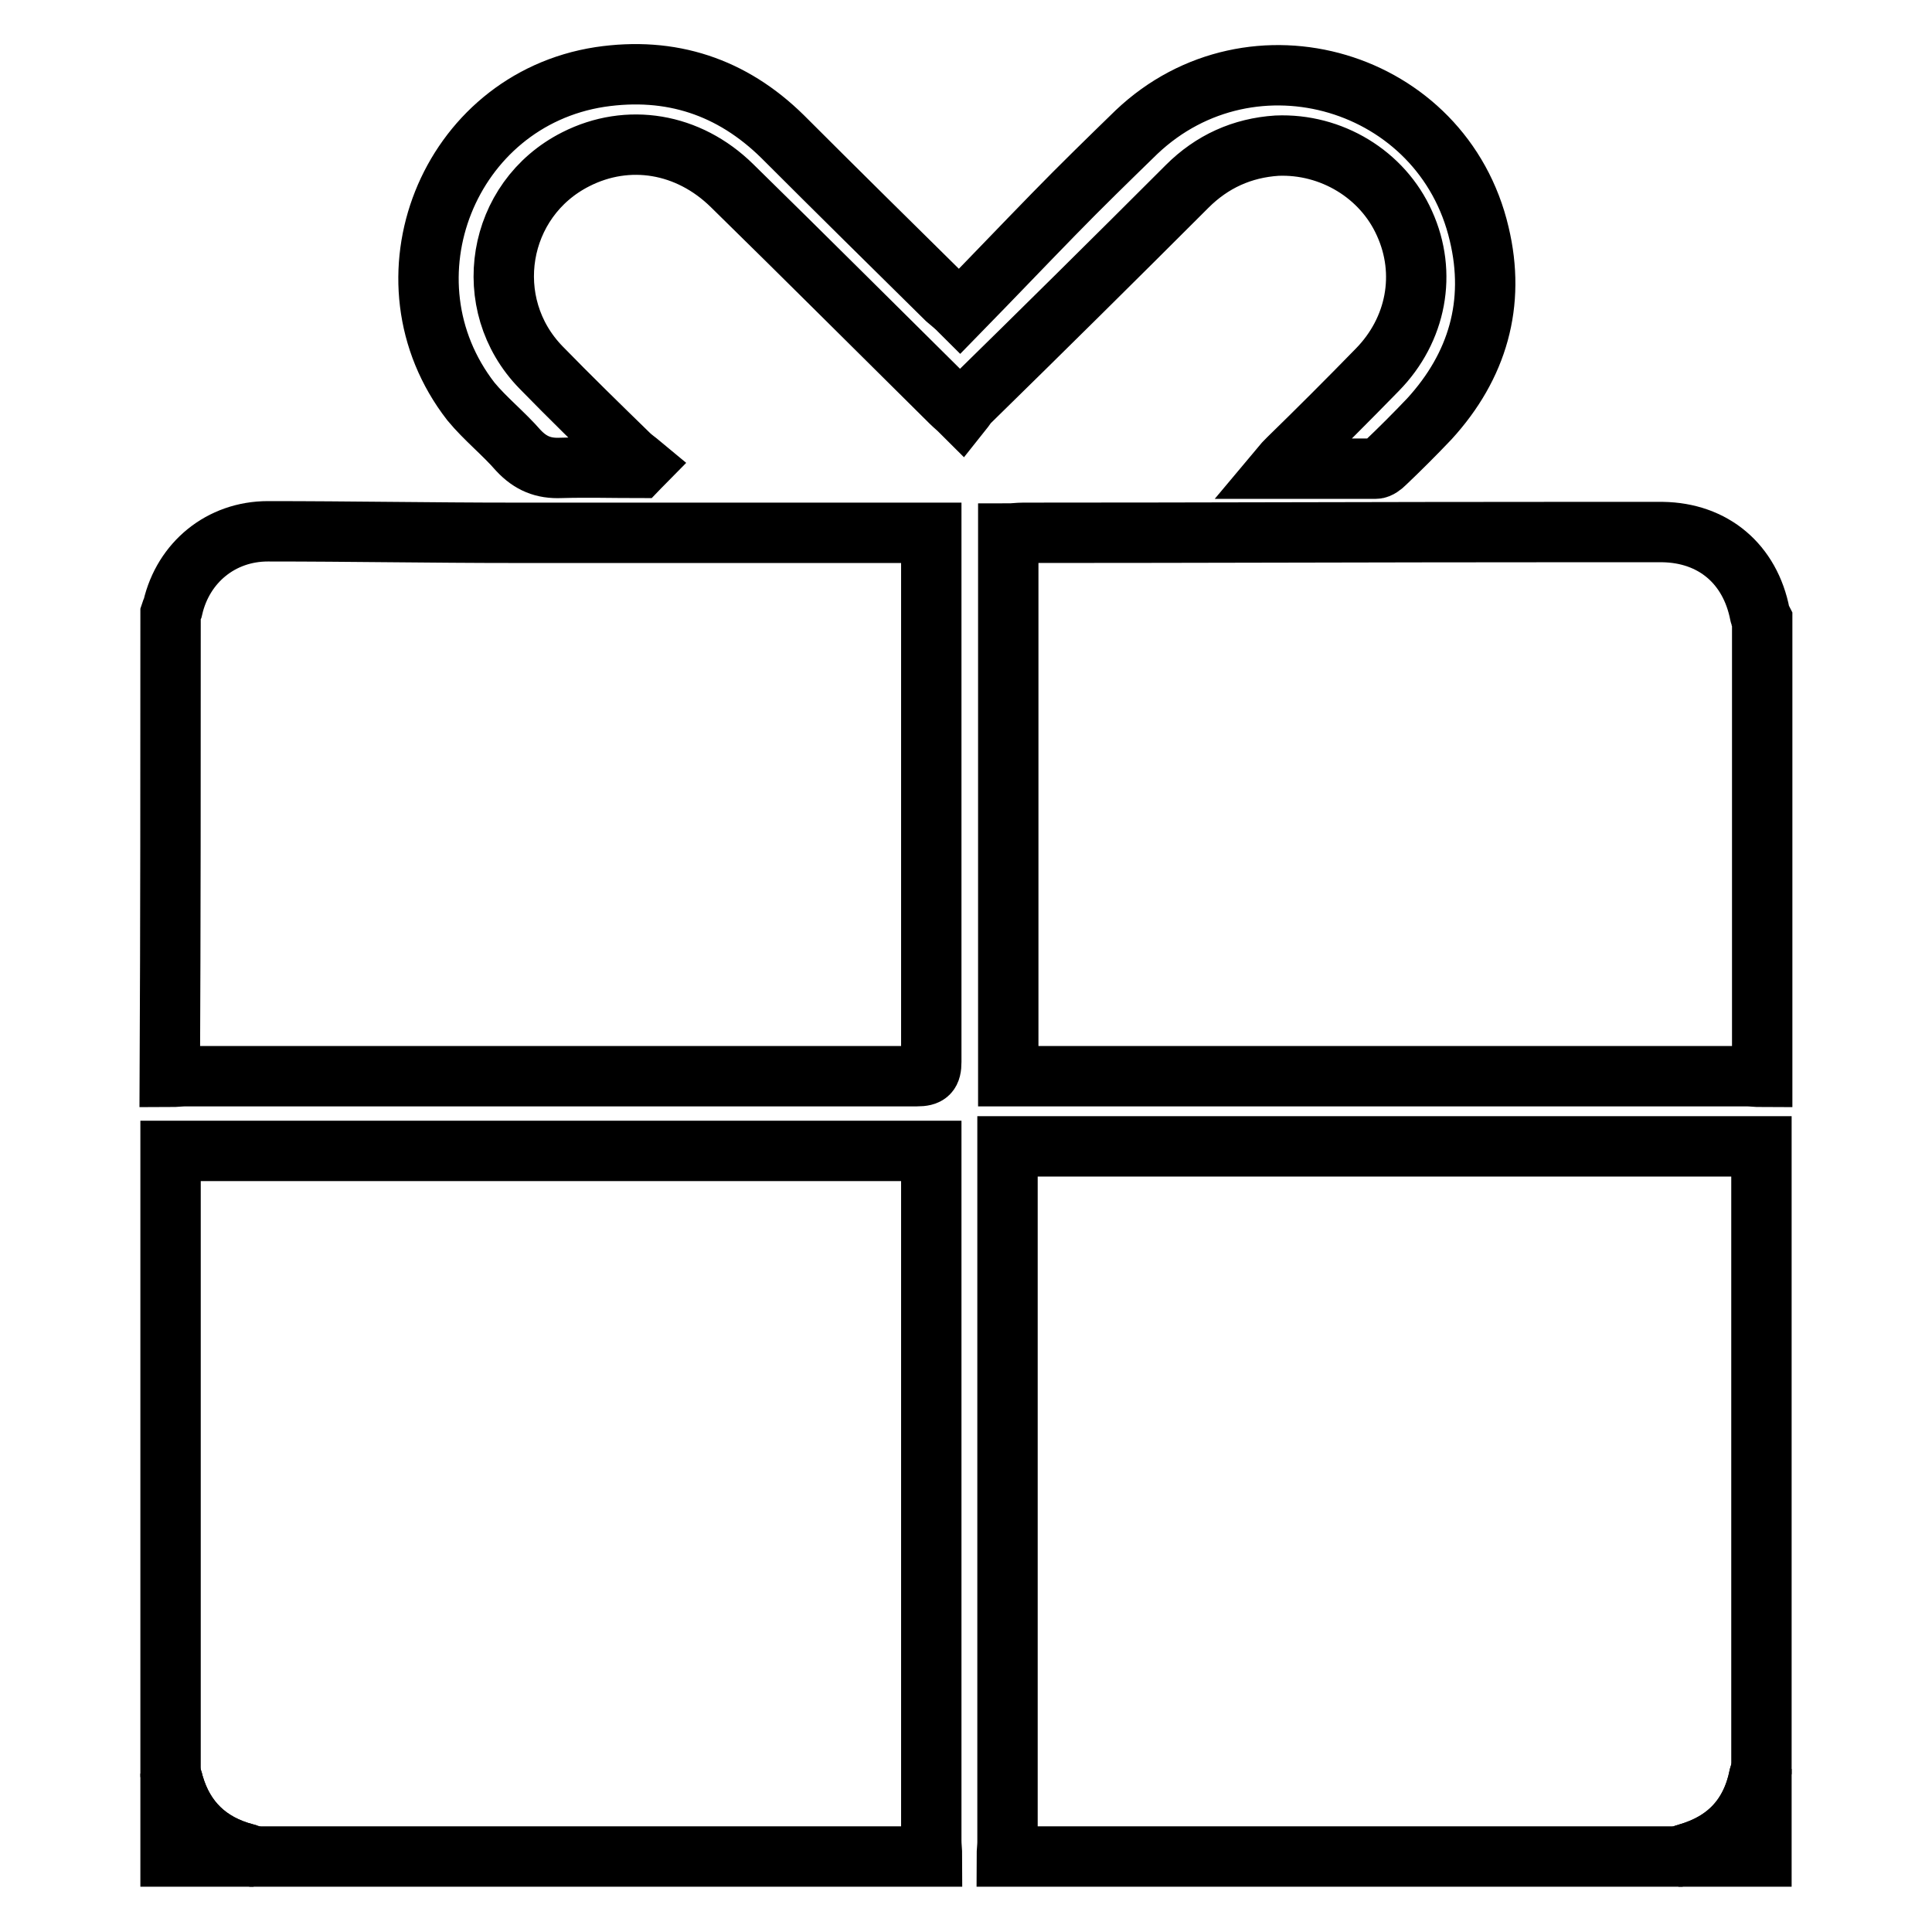
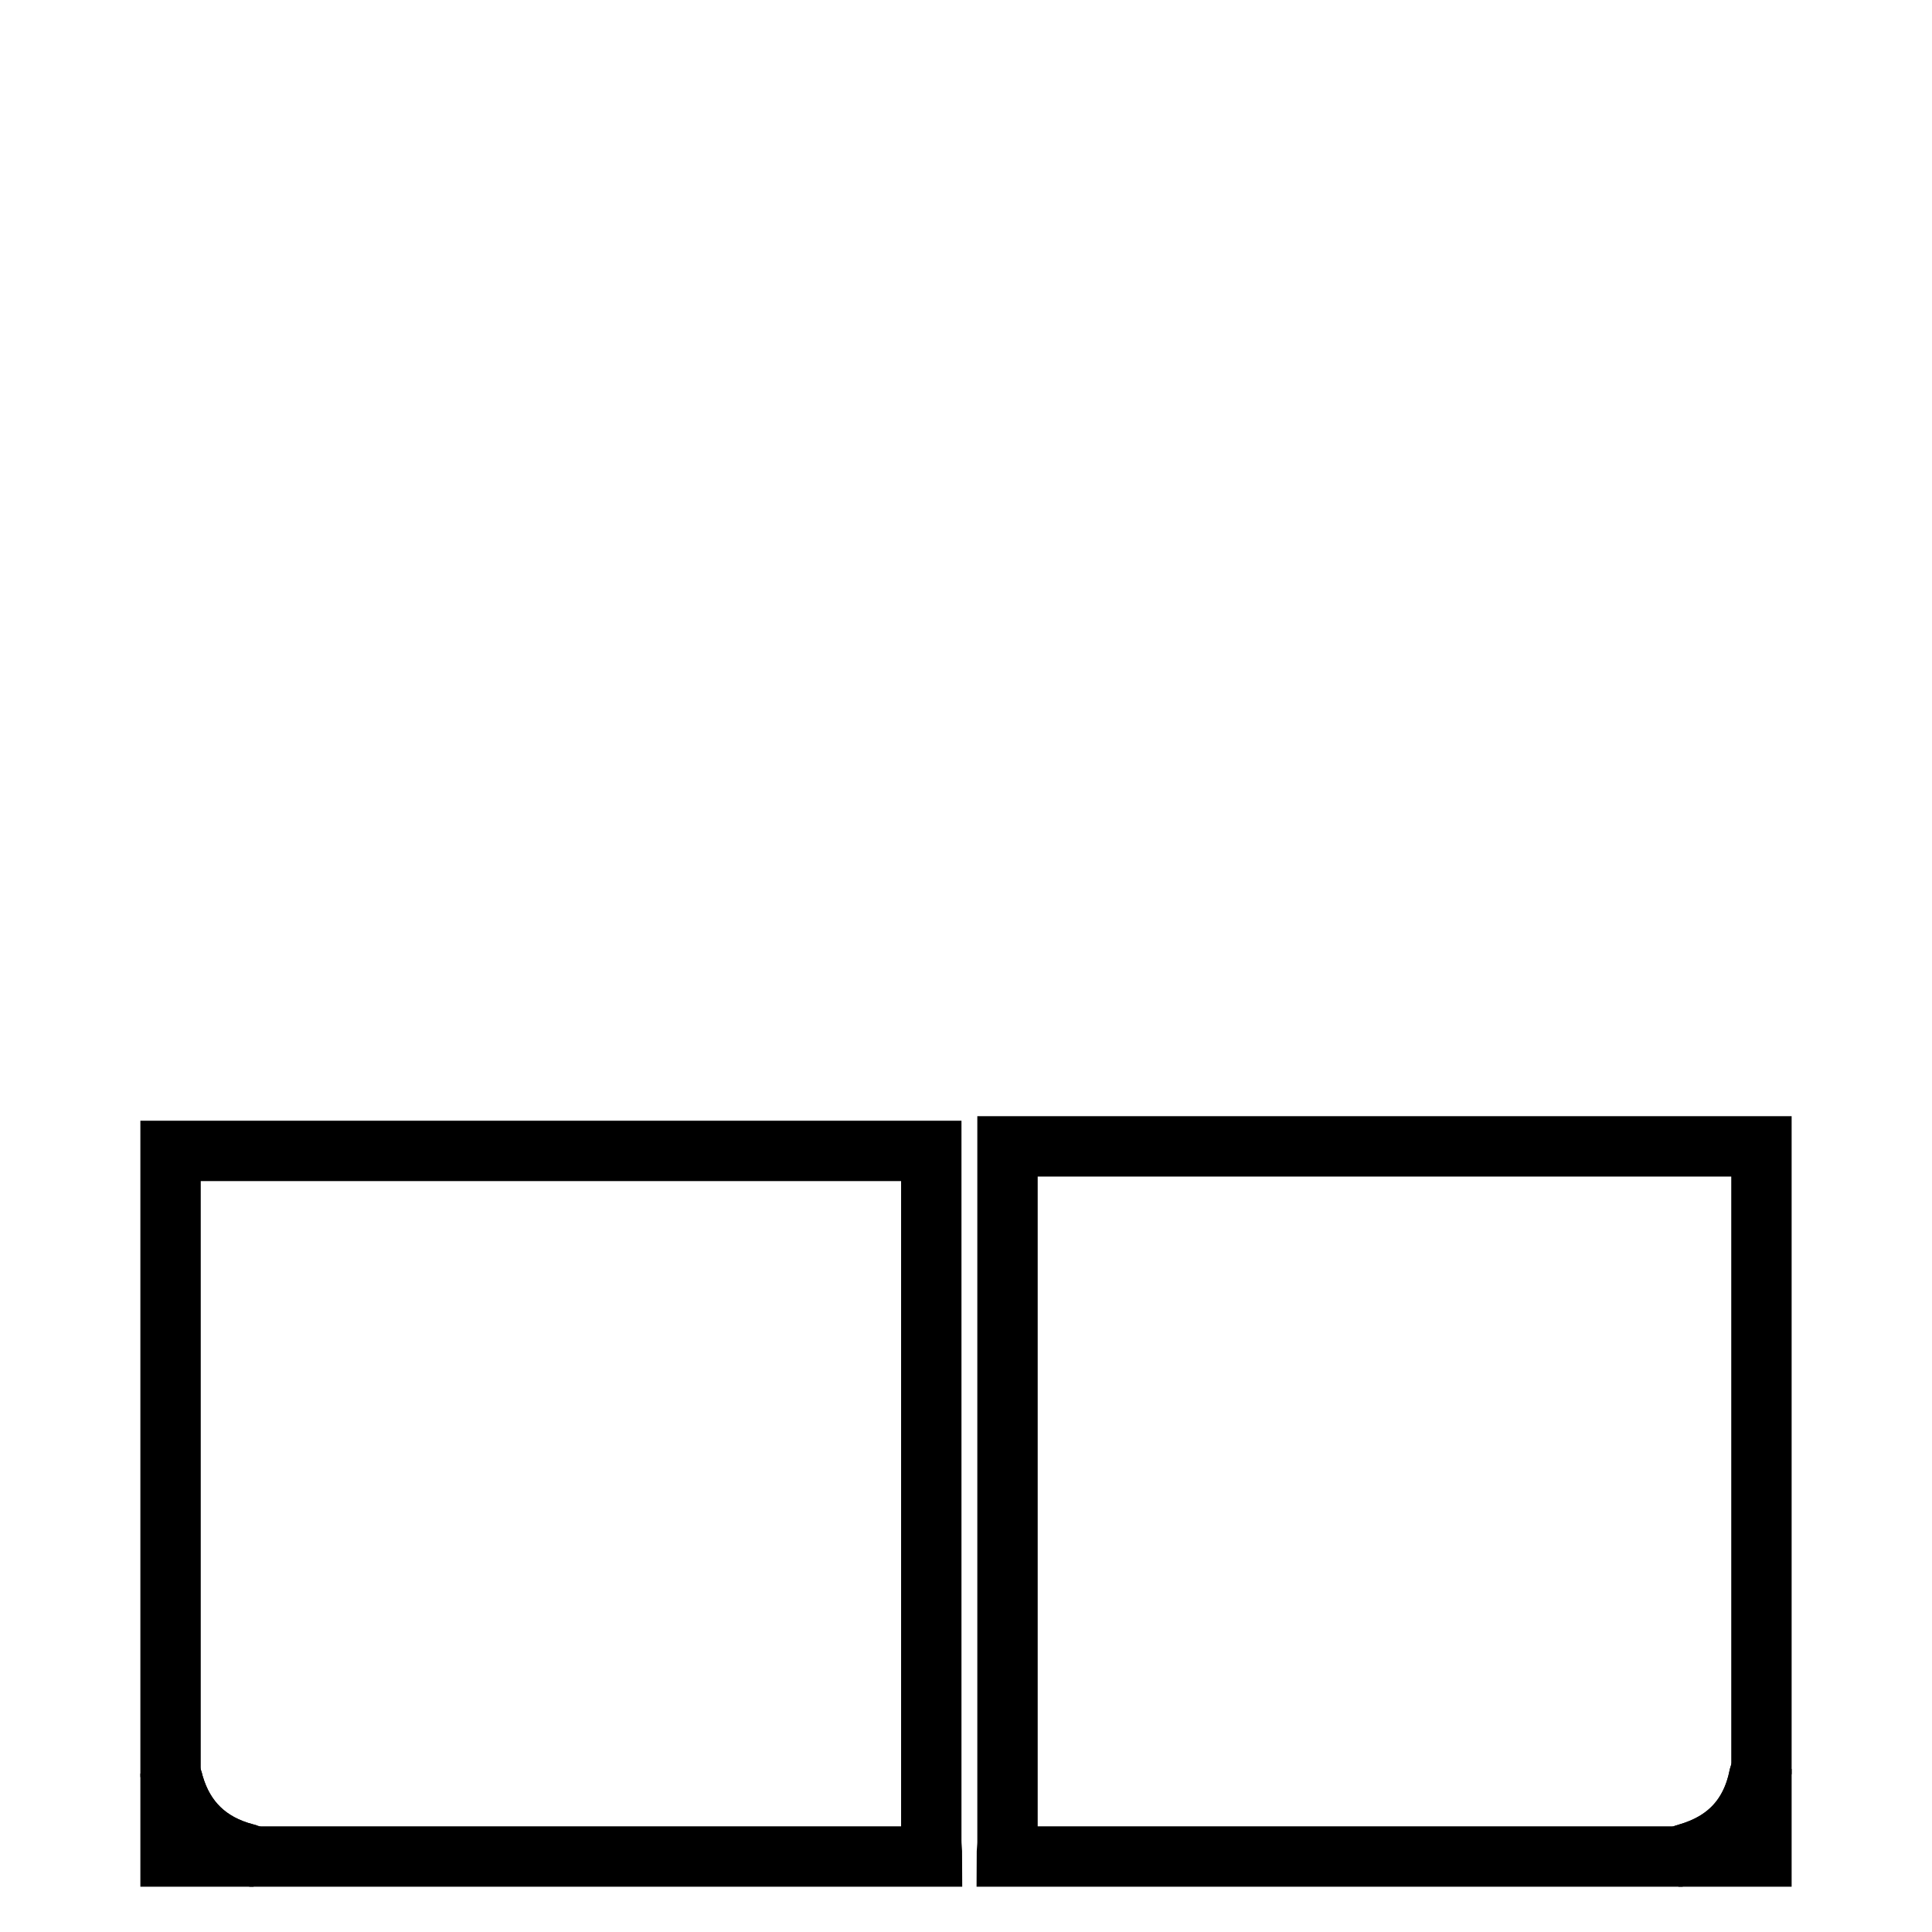
<svg xmlns="http://www.w3.org/2000/svg" version="1.1" x="0px" y="0px" viewBox="0 0 256 256" enable-background="new 0 0 256 256" xml:space="preserve">
  <g>
    <g>
      <path stroke-width="8" fill-opacity="0" stroke="#000000" d="M22.6,152.5c0.6,0,1.3,0,1.9,0c32.2,0,64.5,0,96.7,0c0.6,0,1.3,0,2.2,0c0,0.7,0,1.4,0,2.1c0,29.8,0,59.5,0,89.3c0,0.7,0.1,1.4,0.1,2.1c-30,0-60,0-89.9,0c-0.4-0.1-0.7-0.2-1.1-0.4c-4.9-1.3-8.1-4.4-9.5-9.2c-0.1-0.5-0.3-0.9-0.4-1.4C22.6,207.5,22.6,180,22.6,152.5z" />
      <path stroke-width="8" fill-opacity="0" stroke="#000000" d="M133.4,246c0-0.6,0.1-1.3,0.1-1.9c0-30,0-60,0-90.1c0-0.6,0-1.3,0-2.1c0.8,0,1.4,0,2,0c31.2,0,62.4,0,93.6,0c1.4,0,2.9,0,4.3,0c0,27.5,0,55,0,82.5c-0.1,0.3-0.2,0.7-0.3,1c-1.1,5.4-4.3,8.7-9.5,10.2c-0.4,0.1-0.8,0.3-1.2,0.4C192.8,246,163.1,246,133.4,246z" />
-       <path stroke-width="8" fill-opacity="0" stroke="#000000" d="M22.6,81.3c0.1-0.3,0.2-0.6,0.3-0.8c1.4-6,6.4-10.1,12.6-10.1c10.9,0,21.7,0.2,32.6,0.2c17.8,0,35.6,0,53.4,0c0.6,0,1.2,0,1.9,0c0,1,0,1.9,0,2.7c0,22.5,0,45,0,67.4c0,1.5-0.4,1.9-1.9,1.9c-32.3,0-64.6,0-96.9,0c-0.7,0-1.4,0.1-2.1,0.1C22.6,122.2,22.6,101.8,22.6,81.3z" />
-       <path stroke-width="8" fill-opacity="0" stroke="#000000" d="M233.5,142.7c-0.7,0-1.4-0.1-2.1-0.1c-31.9,0-63.8,0-95.7,0c-0.7,0-1.3,0-2.1,0c0-24.1,0-47.9,0-71.9c0.7,0,1.3-0.1,2-0.1c23.8,0,47.5-0.1,71.3-0.1c4.5,0,8.9,0,13.4,0c6.7,0.1,11.6,4.2,12.9,10.9c0,0.2,0.2,0.5,0.3,0.7C233.5,102.2,233.5,122.4,233.5,142.7z" />
-       <path stroke-width="8" fill-opacity="0" stroke="#000000" d="M222.4,246c0.4-0.1,0.8-0.3,1.2-0.4c5.2-1.5,8.4-4.9,9.5-10.2c0.1-0.3,0.2-0.7,0.3-1c0,3.9,0,7.8,0,11.6C229.8,246,226.1,246,222.4,246z" />
+       <path stroke-width="8" fill-opacity="0" stroke="#000000" d="M222.4,246c0.4-0.1,0.8-0.3,1.2-0.4c5.2-1.5,8.4-4.9,9.5-10.2c0.1-0.3,0.2-0.7,0.3-1c0,3.9,0,7.8,0,11.6z" />
      <path stroke-width="8" fill-opacity="0" stroke="#000000" d="M22.6,235c0.1,0.5,0.3,0.9,0.4,1.4c1.4,4.9,4.6,7.9,9.5,9.2c0.4,0.1,0.7,0.2,1.1,0.4c-3.7,0-7.3,0-11,0C22.6,242.3,22.6,238.7,22.6,235z" />
-       <path stroke-width="8" fill-opacity="0" stroke="#000000" d="M127.2,41.2c4.2-4.3,8.3-8.6,12.4-12.8c3.6-3.7,7.3-7.3,11-10.9C165.9,3,191.2,10.5,196,31c2.2,9.2-0.2,17.5-6.6,24.5c-1.9,2-3.9,4-5.9,5.9c-0.3,0.3-0.8,0.7-1.2,0.7c-4.2,0-8.3,0-12.8,0c0.5-0.6,0.8-0.9,1.2-1.3c4-3.9,7.9-7.8,11.8-11.8c5.2-5.3,6.6-12.8,3.6-19.4c-2.9-6.5-9.7-10.6-16.9-10.3c-4.6,0.3-8.6,2.1-11.9,5.4c-9.6,9.6-19.2,19.1-28.9,28.6c-0.3,0.3-0.6,0.8-1,1.3c-0.6-0.6-1-0.9-1.4-1.3c-9.7-9.6-19.3-19.2-29-28.7c-5.8-5.7-13.8-7-20.7-3.5c-10.5,5.3-12.8,19.2-4.6,27.6c3.8,3.9,7.7,7.7,11.6,11.5c0.5,0.5,1.1,0.9,1.7,1.4c-0.1,0.1-0.2,0.3-0.3,0.4c-3.4,0-6.9-0.1-10.4,0c-2.3,0.1-4-0.6-5.6-2.3c-2-2.3-4.4-4.2-6.3-6.5c-12.5-16.1-3-39.9,17.1-43c9.4-1.4,17.5,1.3,24.2,7.9c7.2,7.2,14.4,14.3,21.7,21.5C126.1,40.2,126.5,40.5,127.2,41.2z" />
    </g>
  </g>
</svg>